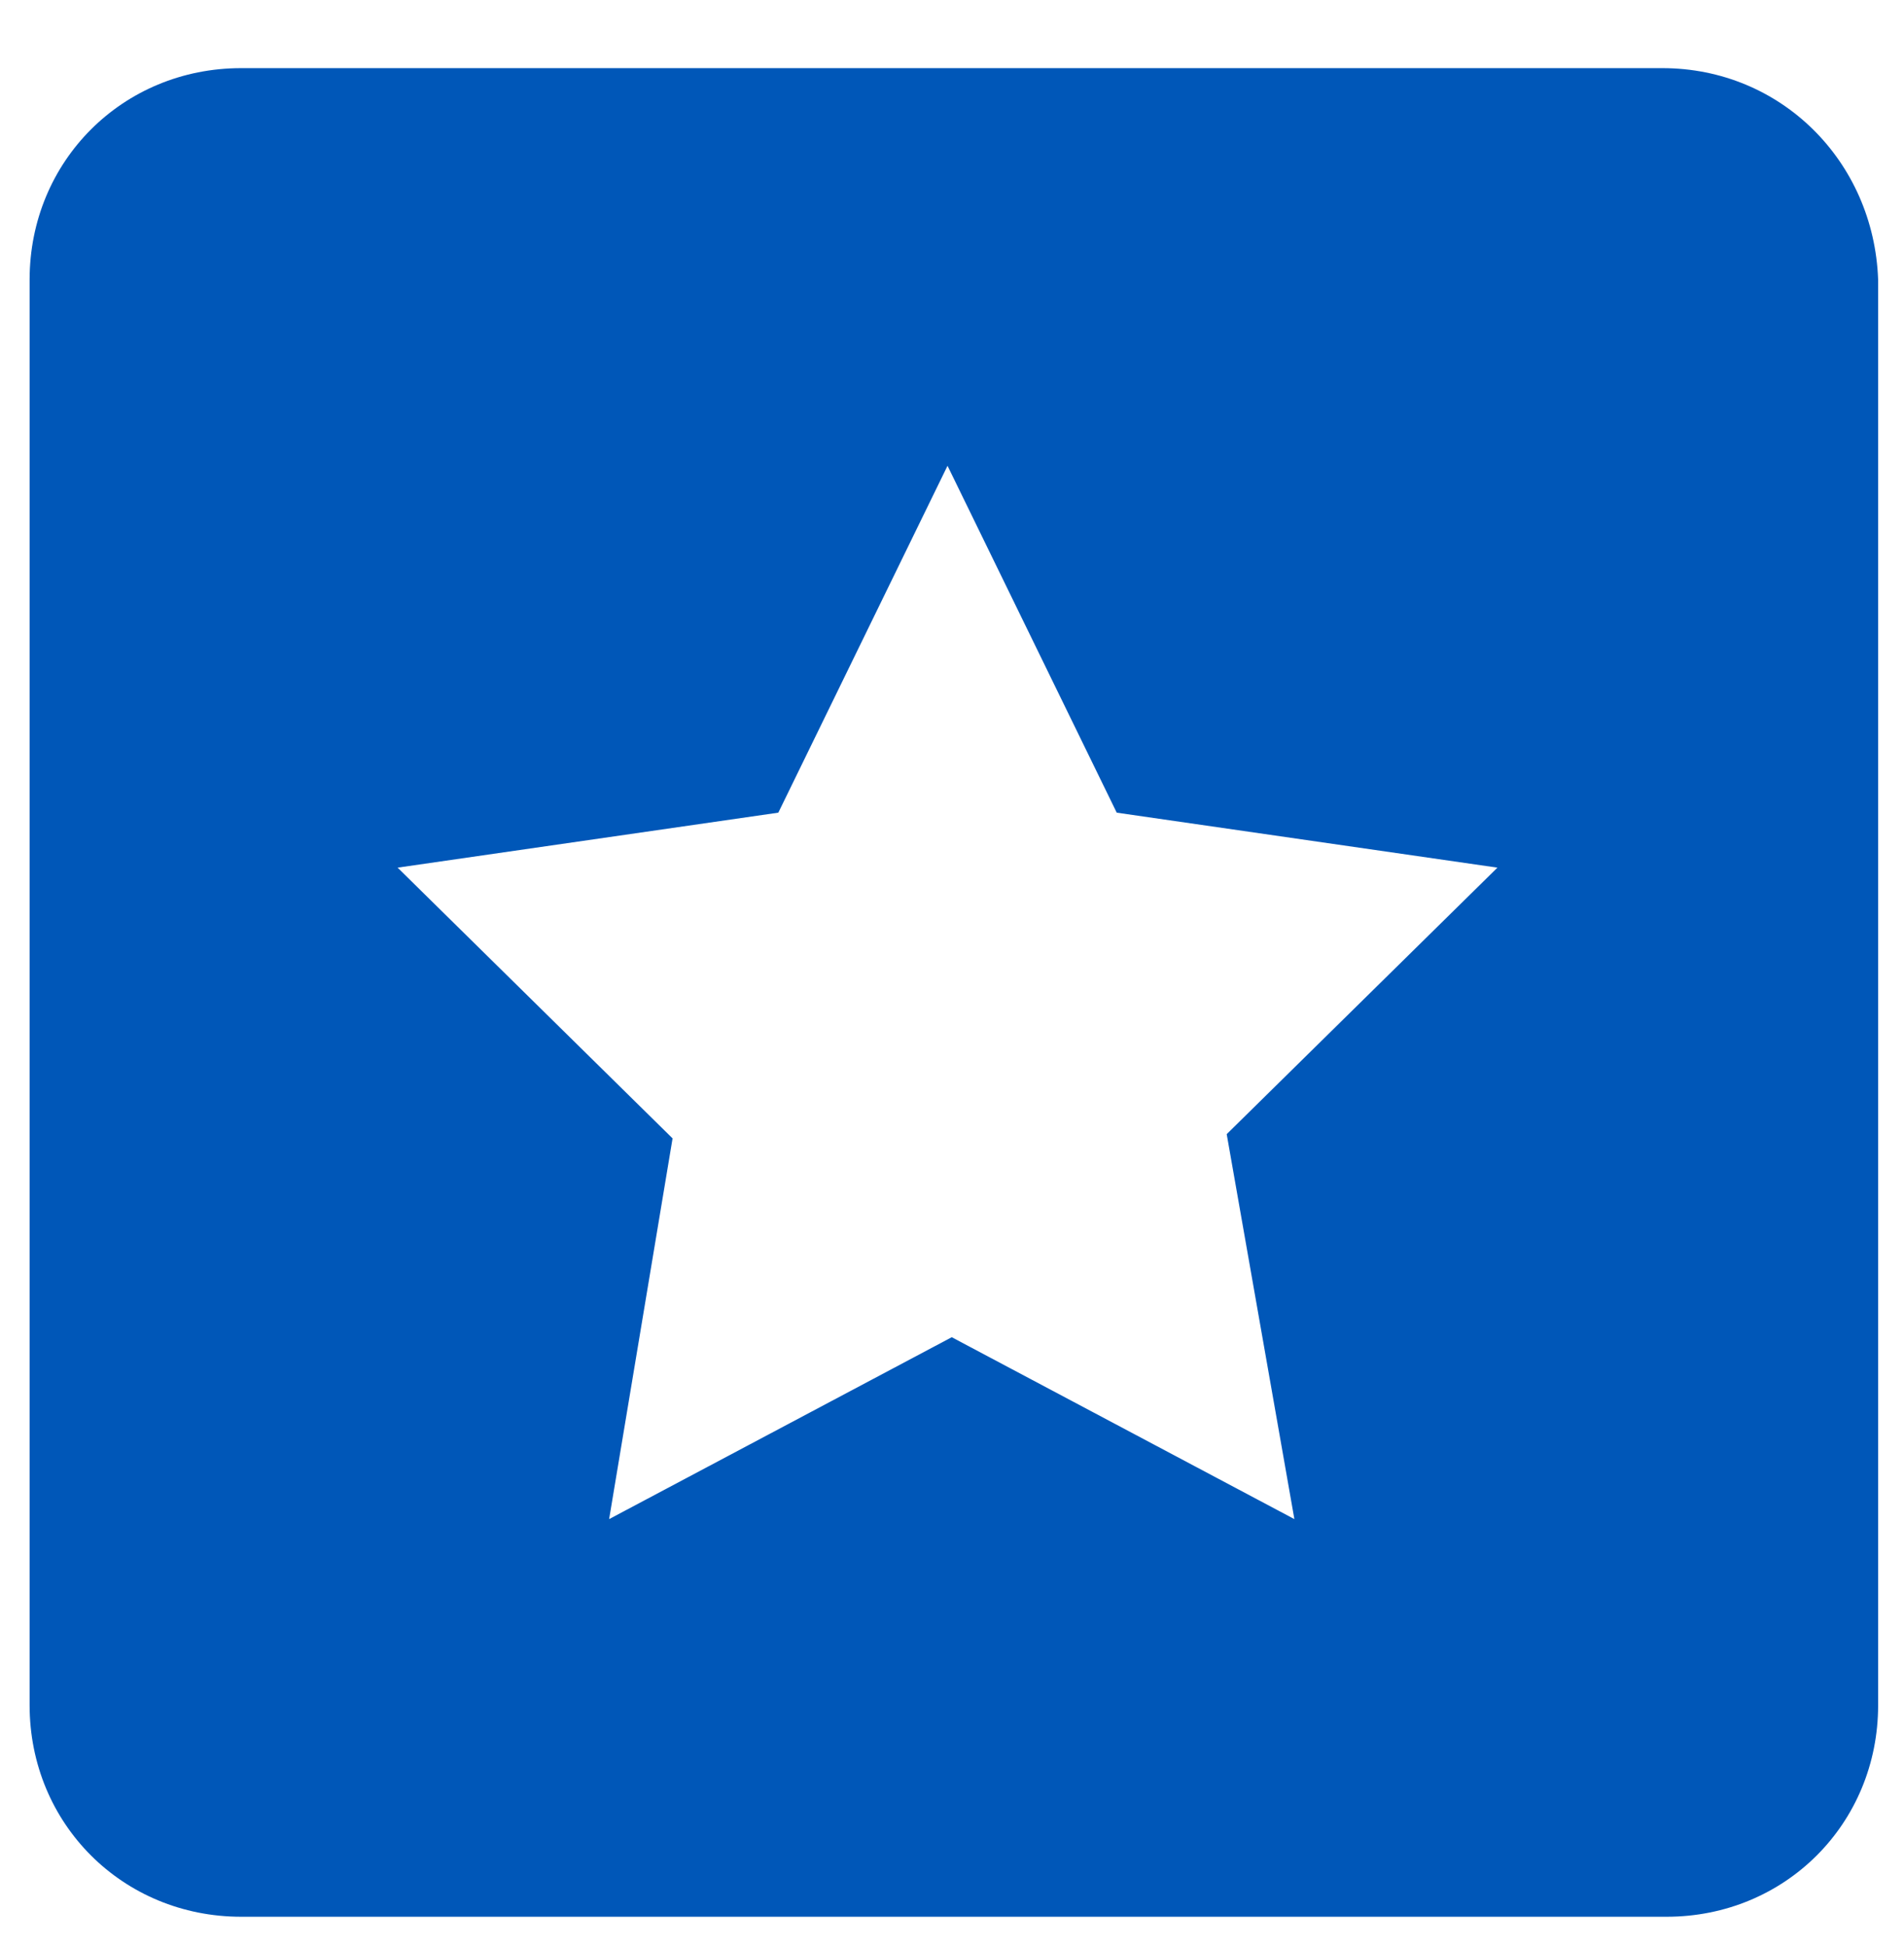
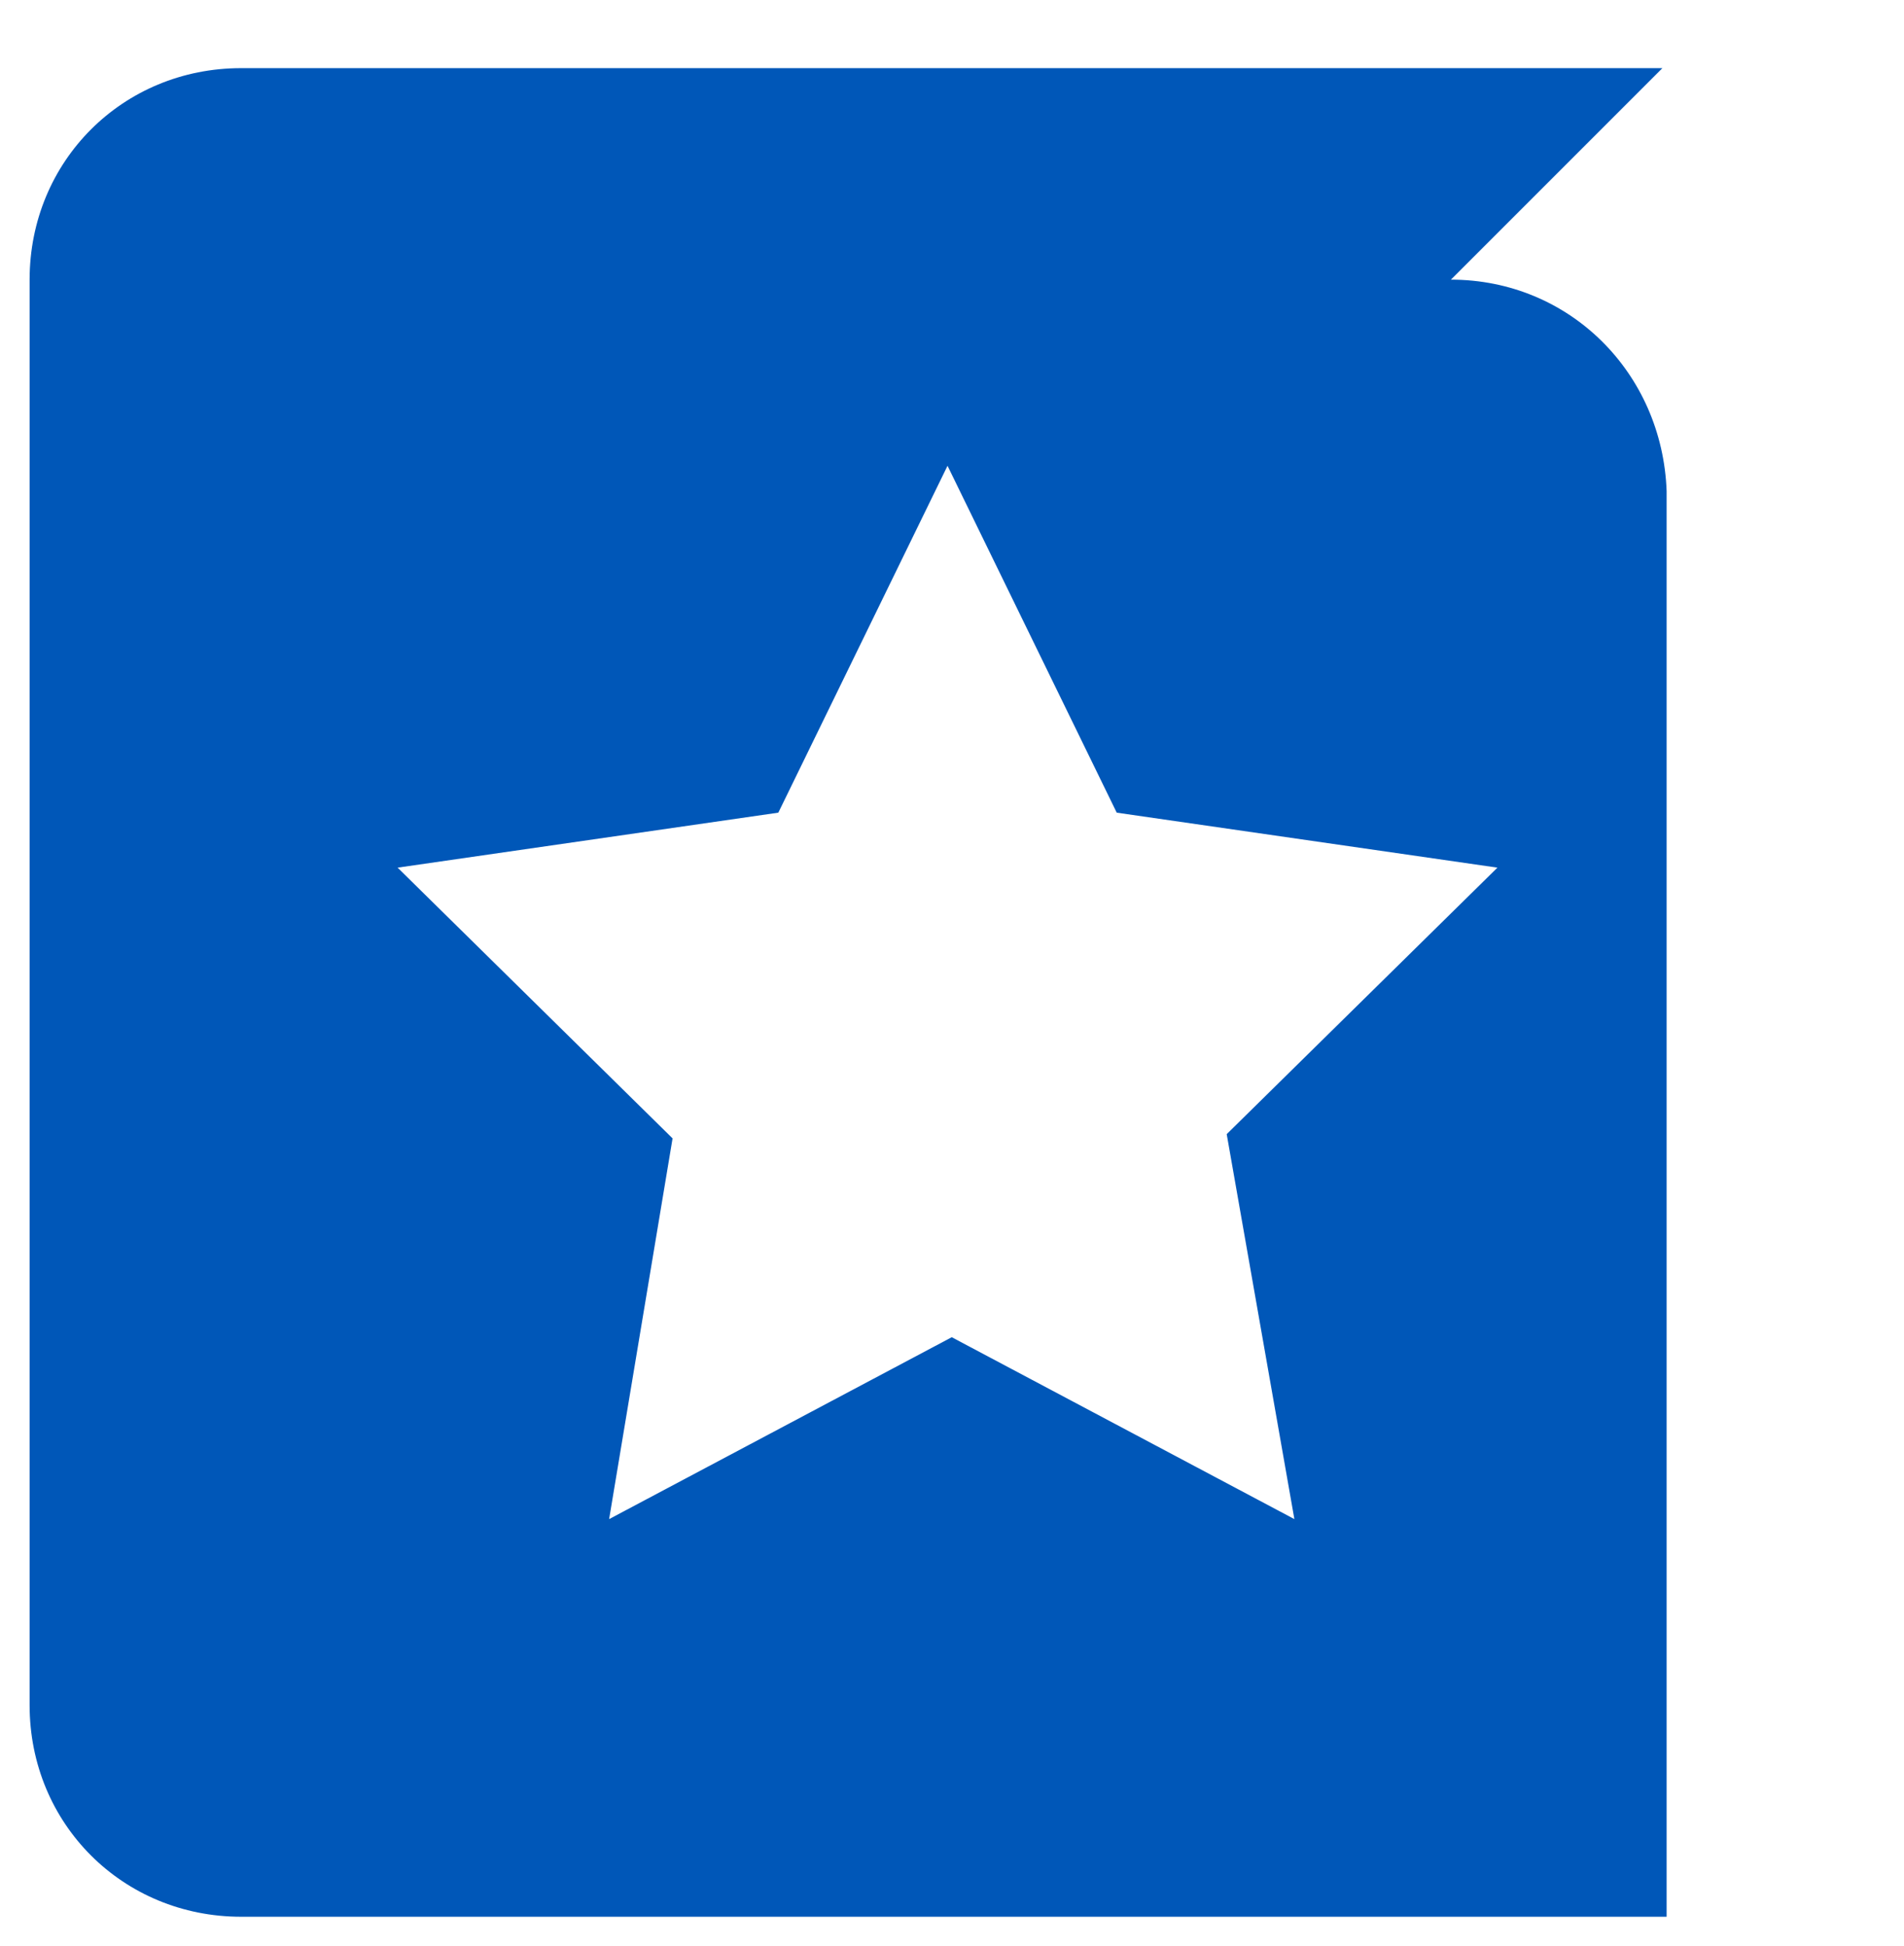
<svg xmlns="http://www.w3.org/2000/svg" width="1002" height="1024" version="1.1" fill="#0057b8">
-   <path transform="scale(1, -1) translate(0, -960)" unicode="" d="M874.852 924.144h-747.965c-62.33 0-111.304-48.974-111.304-111.304v-750.191c0-62.33 48.974-111.304 111.304-111.304h750.191c62.33 0 111.304 48.974 111.304 111.304v750.191c-2.226 62.33-51.2 111.304-113.53 111.304zM681.183 160.596l-180.313 95.722-180.313-95.722 33.391 200.348-144.696 142.47 200.348 28.939 89.043 182.539 89.043-182.539 200.348-28.939-142.47-140.243 35.617-202.574z" />
+   <path transform="scale(1, -1) translate(0, -960)" unicode="" d="M874.852 924.144h-747.965c-62.33 0-111.304-48.974-111.304-111.304v-750.191c0-62.33 48.974-111.304 111.304-111.304h750.191v750.191c-2.226 62.33-51.2 111.304-113.53 111.304zM681.183 160.596l-180.313 95.722-180.313-95.722 33.391 200.348-144.696 142.47 200.348 28.939 89.043 182.539 89.043-182.539 200.348-28.939-142.47-140.243 35.617-202.574z" />
</svg>